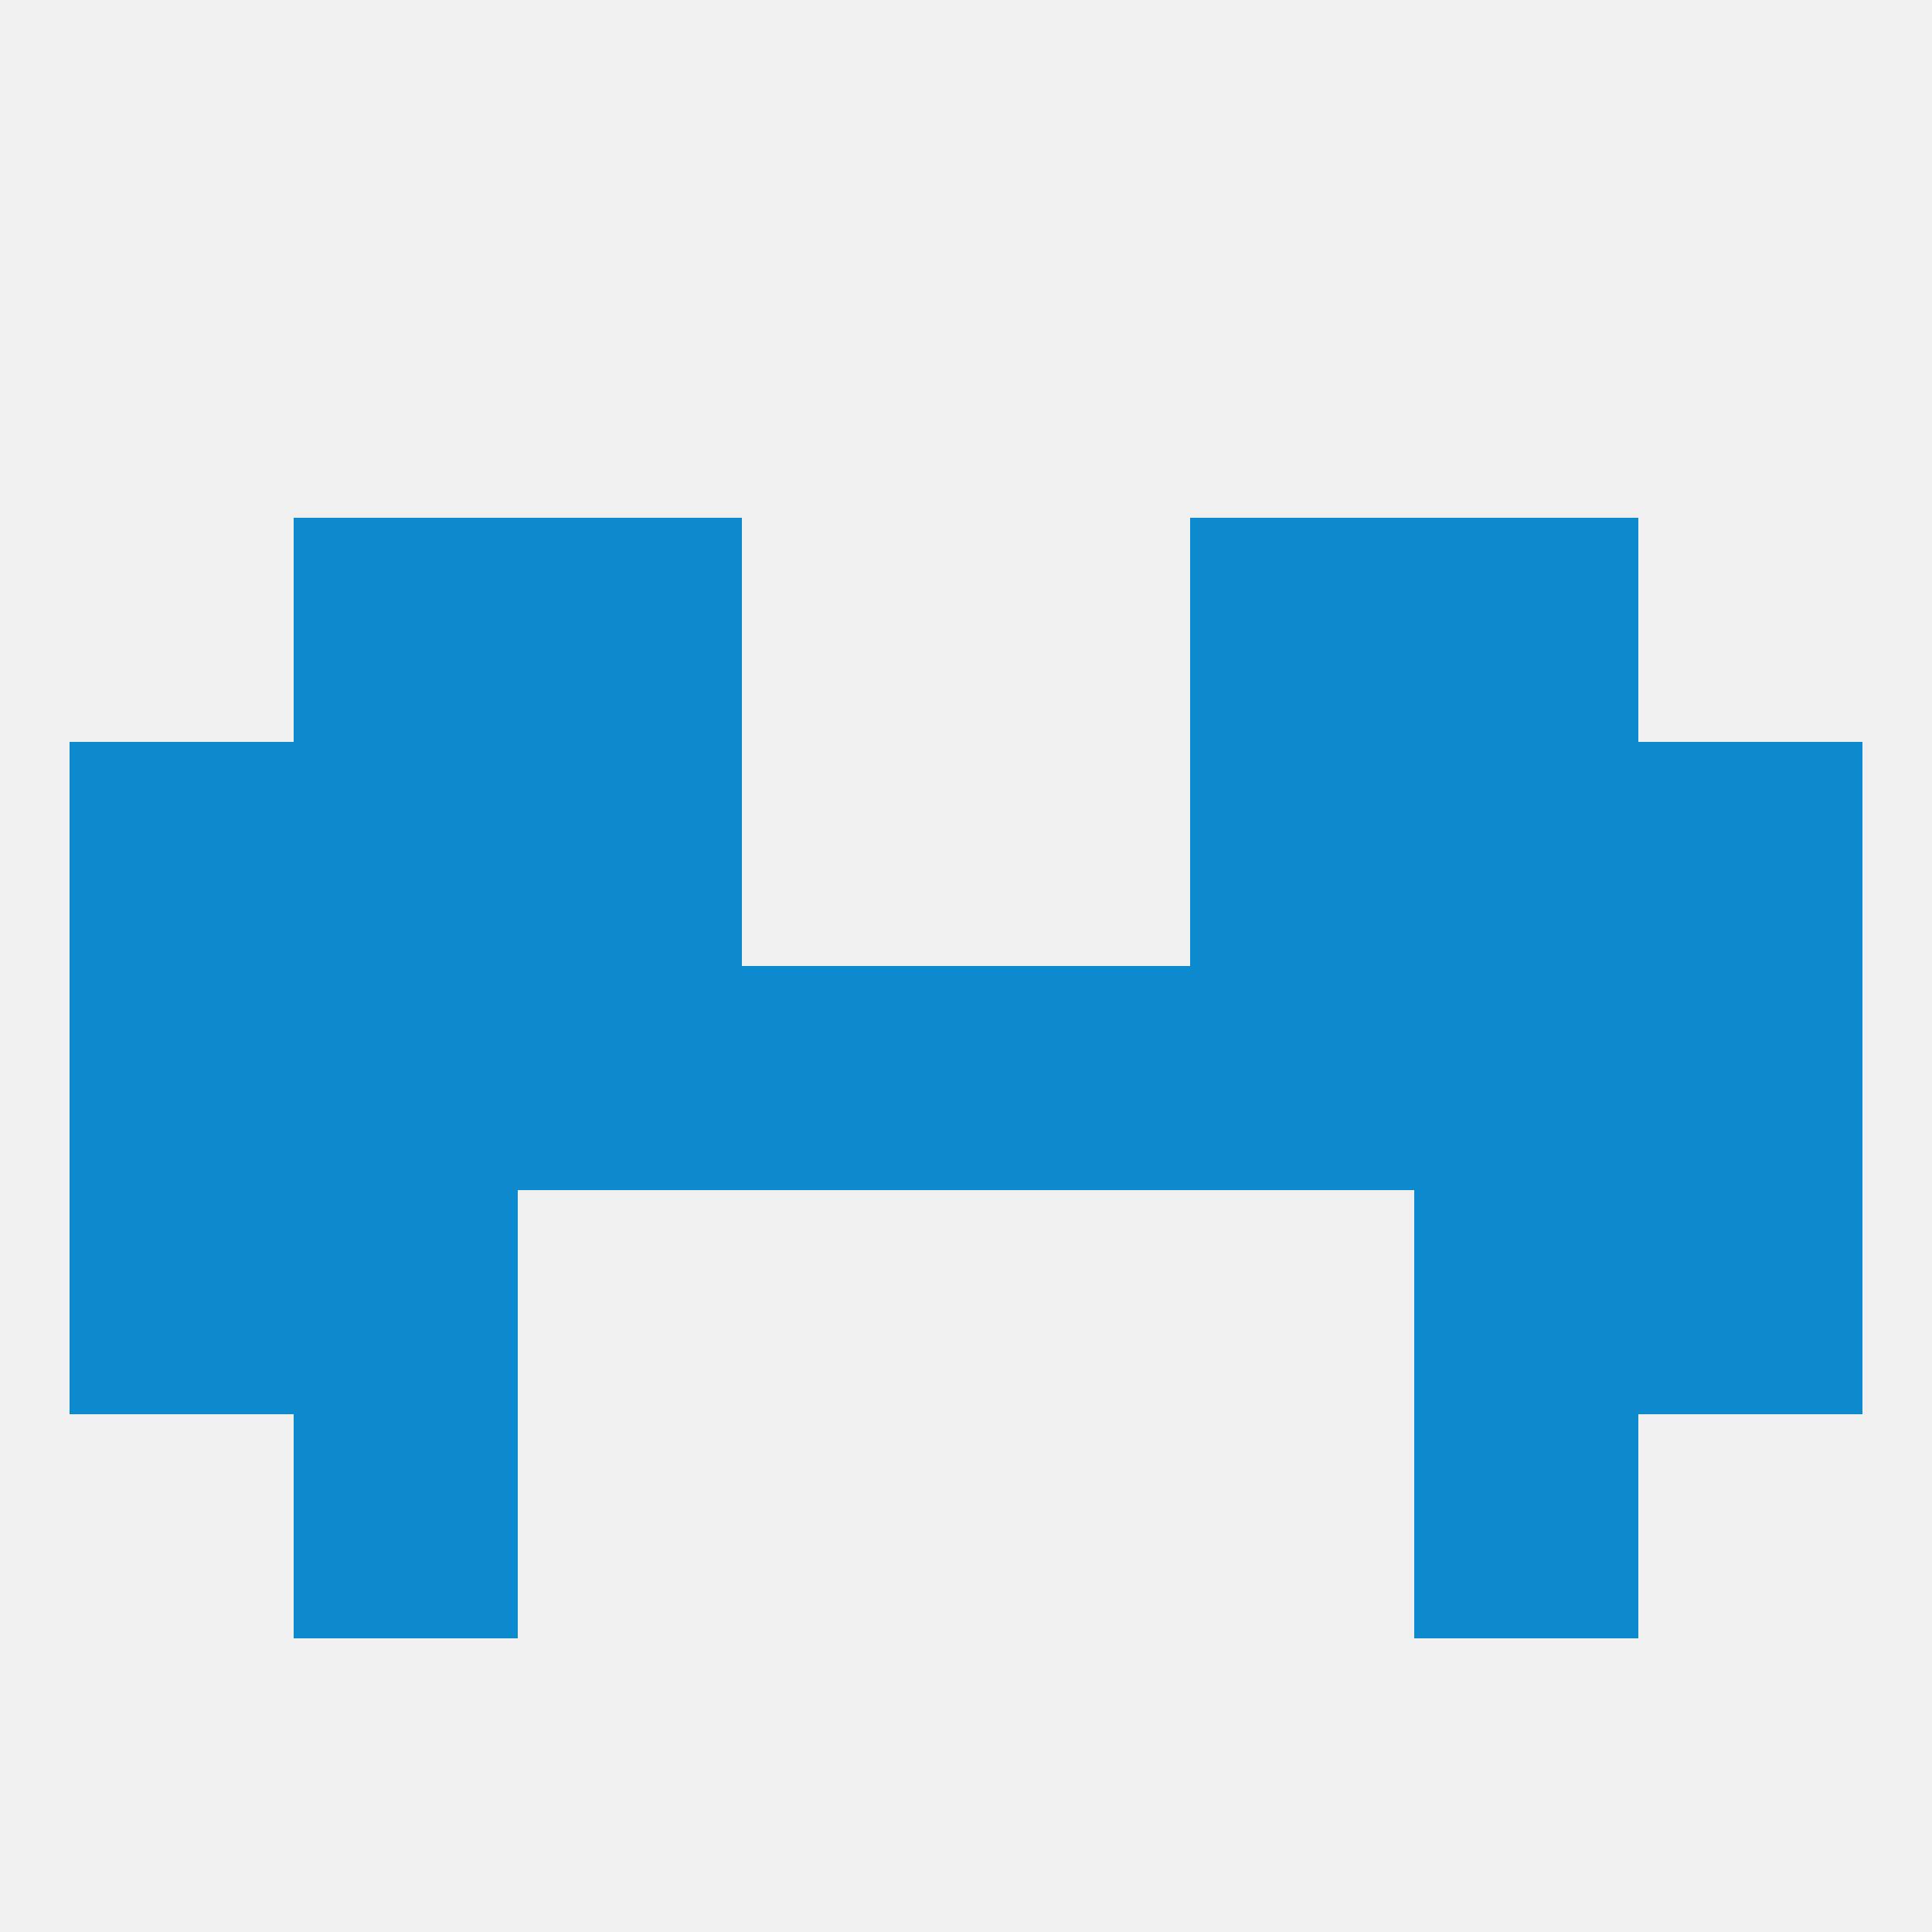
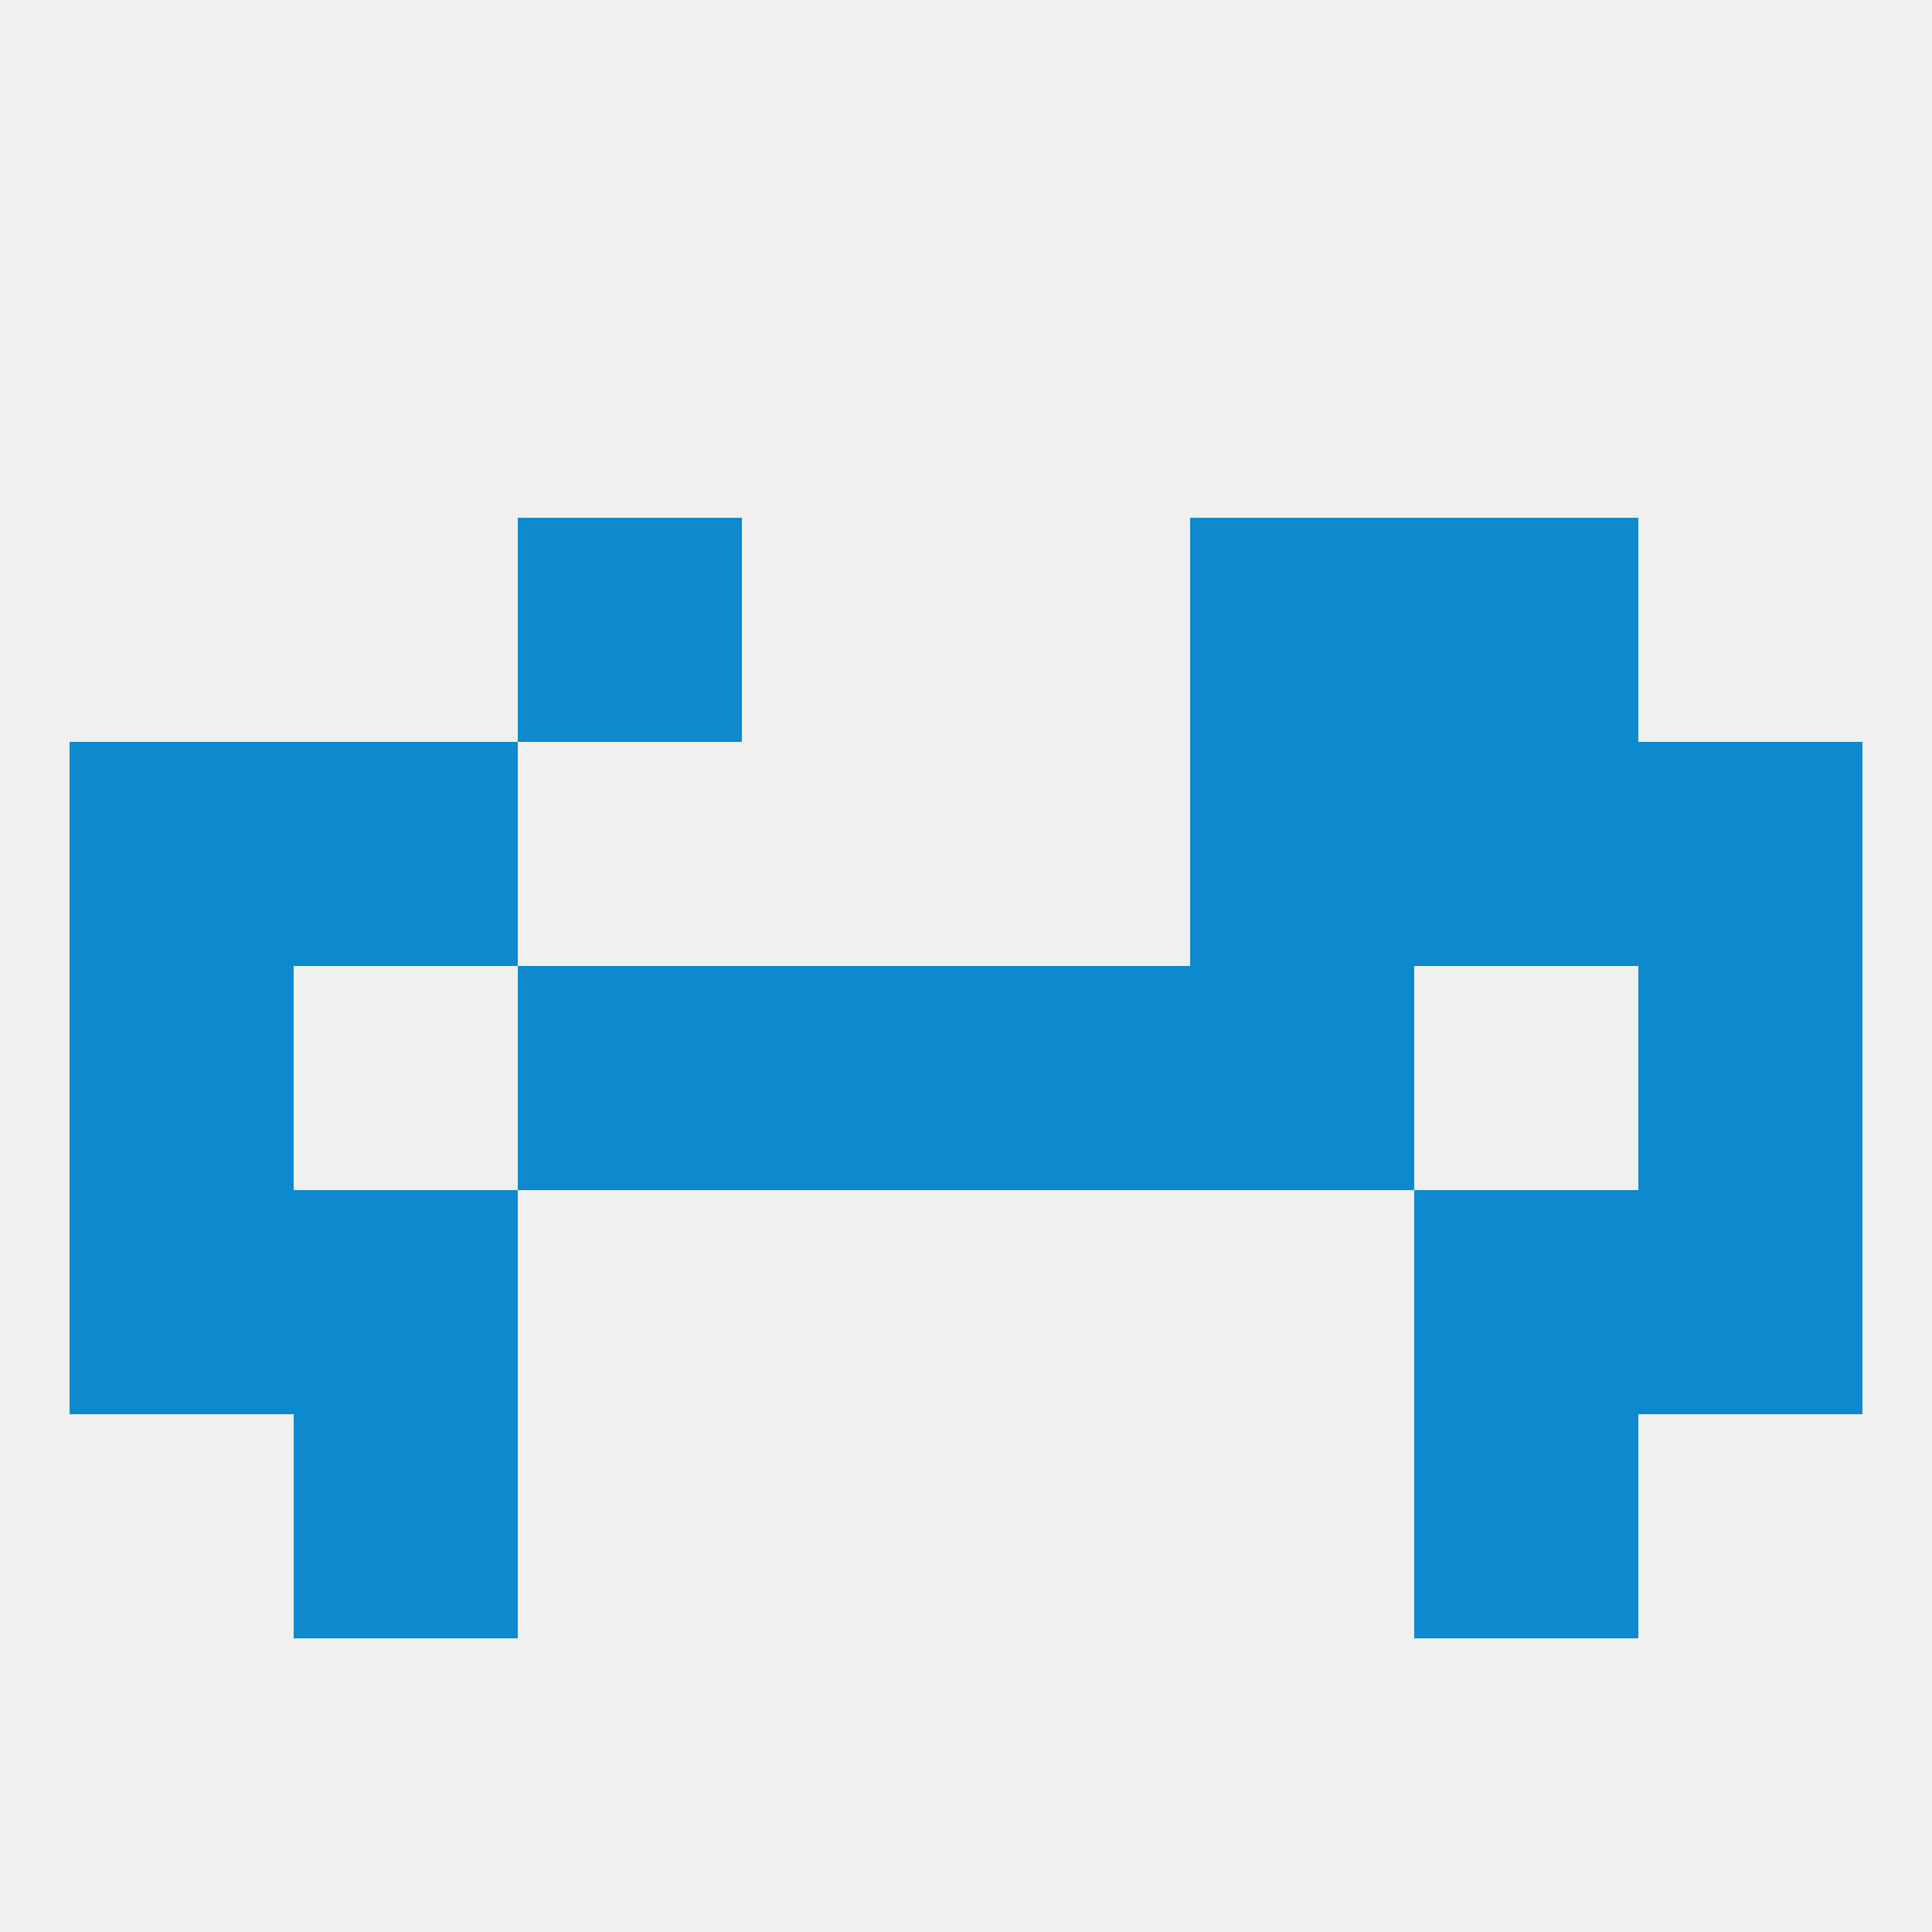
<svg xmlns="http://www.w3.org/2000/svg" version="1.1" baseprofile="full" width="250" height="250" viewBox="0 0 250 250">
  <rect width="100%" height="100%" fill="rgba(240,240,240,255)" />
  <rect x="38" y="96" width="29" height="29" fill="rgba(13,138,206,255)" />
  <rect x="183" y="96" width="29" height="29" fill="rgba(13,138,206,255)" />
-   <rect x="67" y="96" width="29" height="29" fill="rgba(13,138,206,255)" />
  <rect x="154" y="96" width="29" height="29" fill="rgba(13,138,206,255)" />
  <rect x="9" y="96" width="29" height="29" fill="rgba(13,138,206,255)" />
  <rect x="212" y="96" width="29" height="29" fill="rgba(13,138,206,255)" />
  <rect x="154" y="67" width="29" height="29" fill="rgba(13,138,206,255)" />
-   <rect x="38" y="67" width="29" height="29" fill="rgba(13,138,206,255)" />
  <rect x="183" y="67" width="29" height="29" fill="rgba(13,138,206,255)" />
  <rect x="67" y="67" width="29" height="29" fill="rgba(13,138,206,255)" />
  <rect x="38" y="154" width="29" height="29" fill="rgba(13,138,206,255)" />
  <rect x="183" y="154" width="29" height="29" fill="rgba(13,138,206,255)" />
  <rect x="9" y="154" width="29" height="29" fill="rgba(13,138,206,255)" />
  <rect x="212" y="154" width="29" height="29" fill="rgba(13,138,206,255)" />
  <rect x="38" y="183" width="29" height="29" fill="rgba(13,138,206,255)" />
  <rect x="183" y="183" width="29" height="29" fill="rgba(13,138,206,255)" />
  <rect x="212" y="125" width="29" height="29" fill="rgba(13,138,206,255)" />
  <rect x="67" y="125" width="29" height="29" fill="rgba(13,138,206,255)" />
-   <rect x="38" y="125" width="29" height="29" fill="rgba(13,138,206,255)" />
-   <rect x="183" y="125" width="29" height="29" fill="rgba(13,138,206,255)" />
  <rect x="96" y="125" width="29" height="29" fill="rgba(13,138,206,255)" />
  <rect x="125" y="125" width="29" height="29" fill="rgba(13,138,206,255)" />
  <rect x="9" y="125" width="29" height="29" fill="rgba(13,138,206,255)" />
  <rect x="154" y="125" width="29" height="29" fill="rgba(13,138,206,255)" />
</svg>